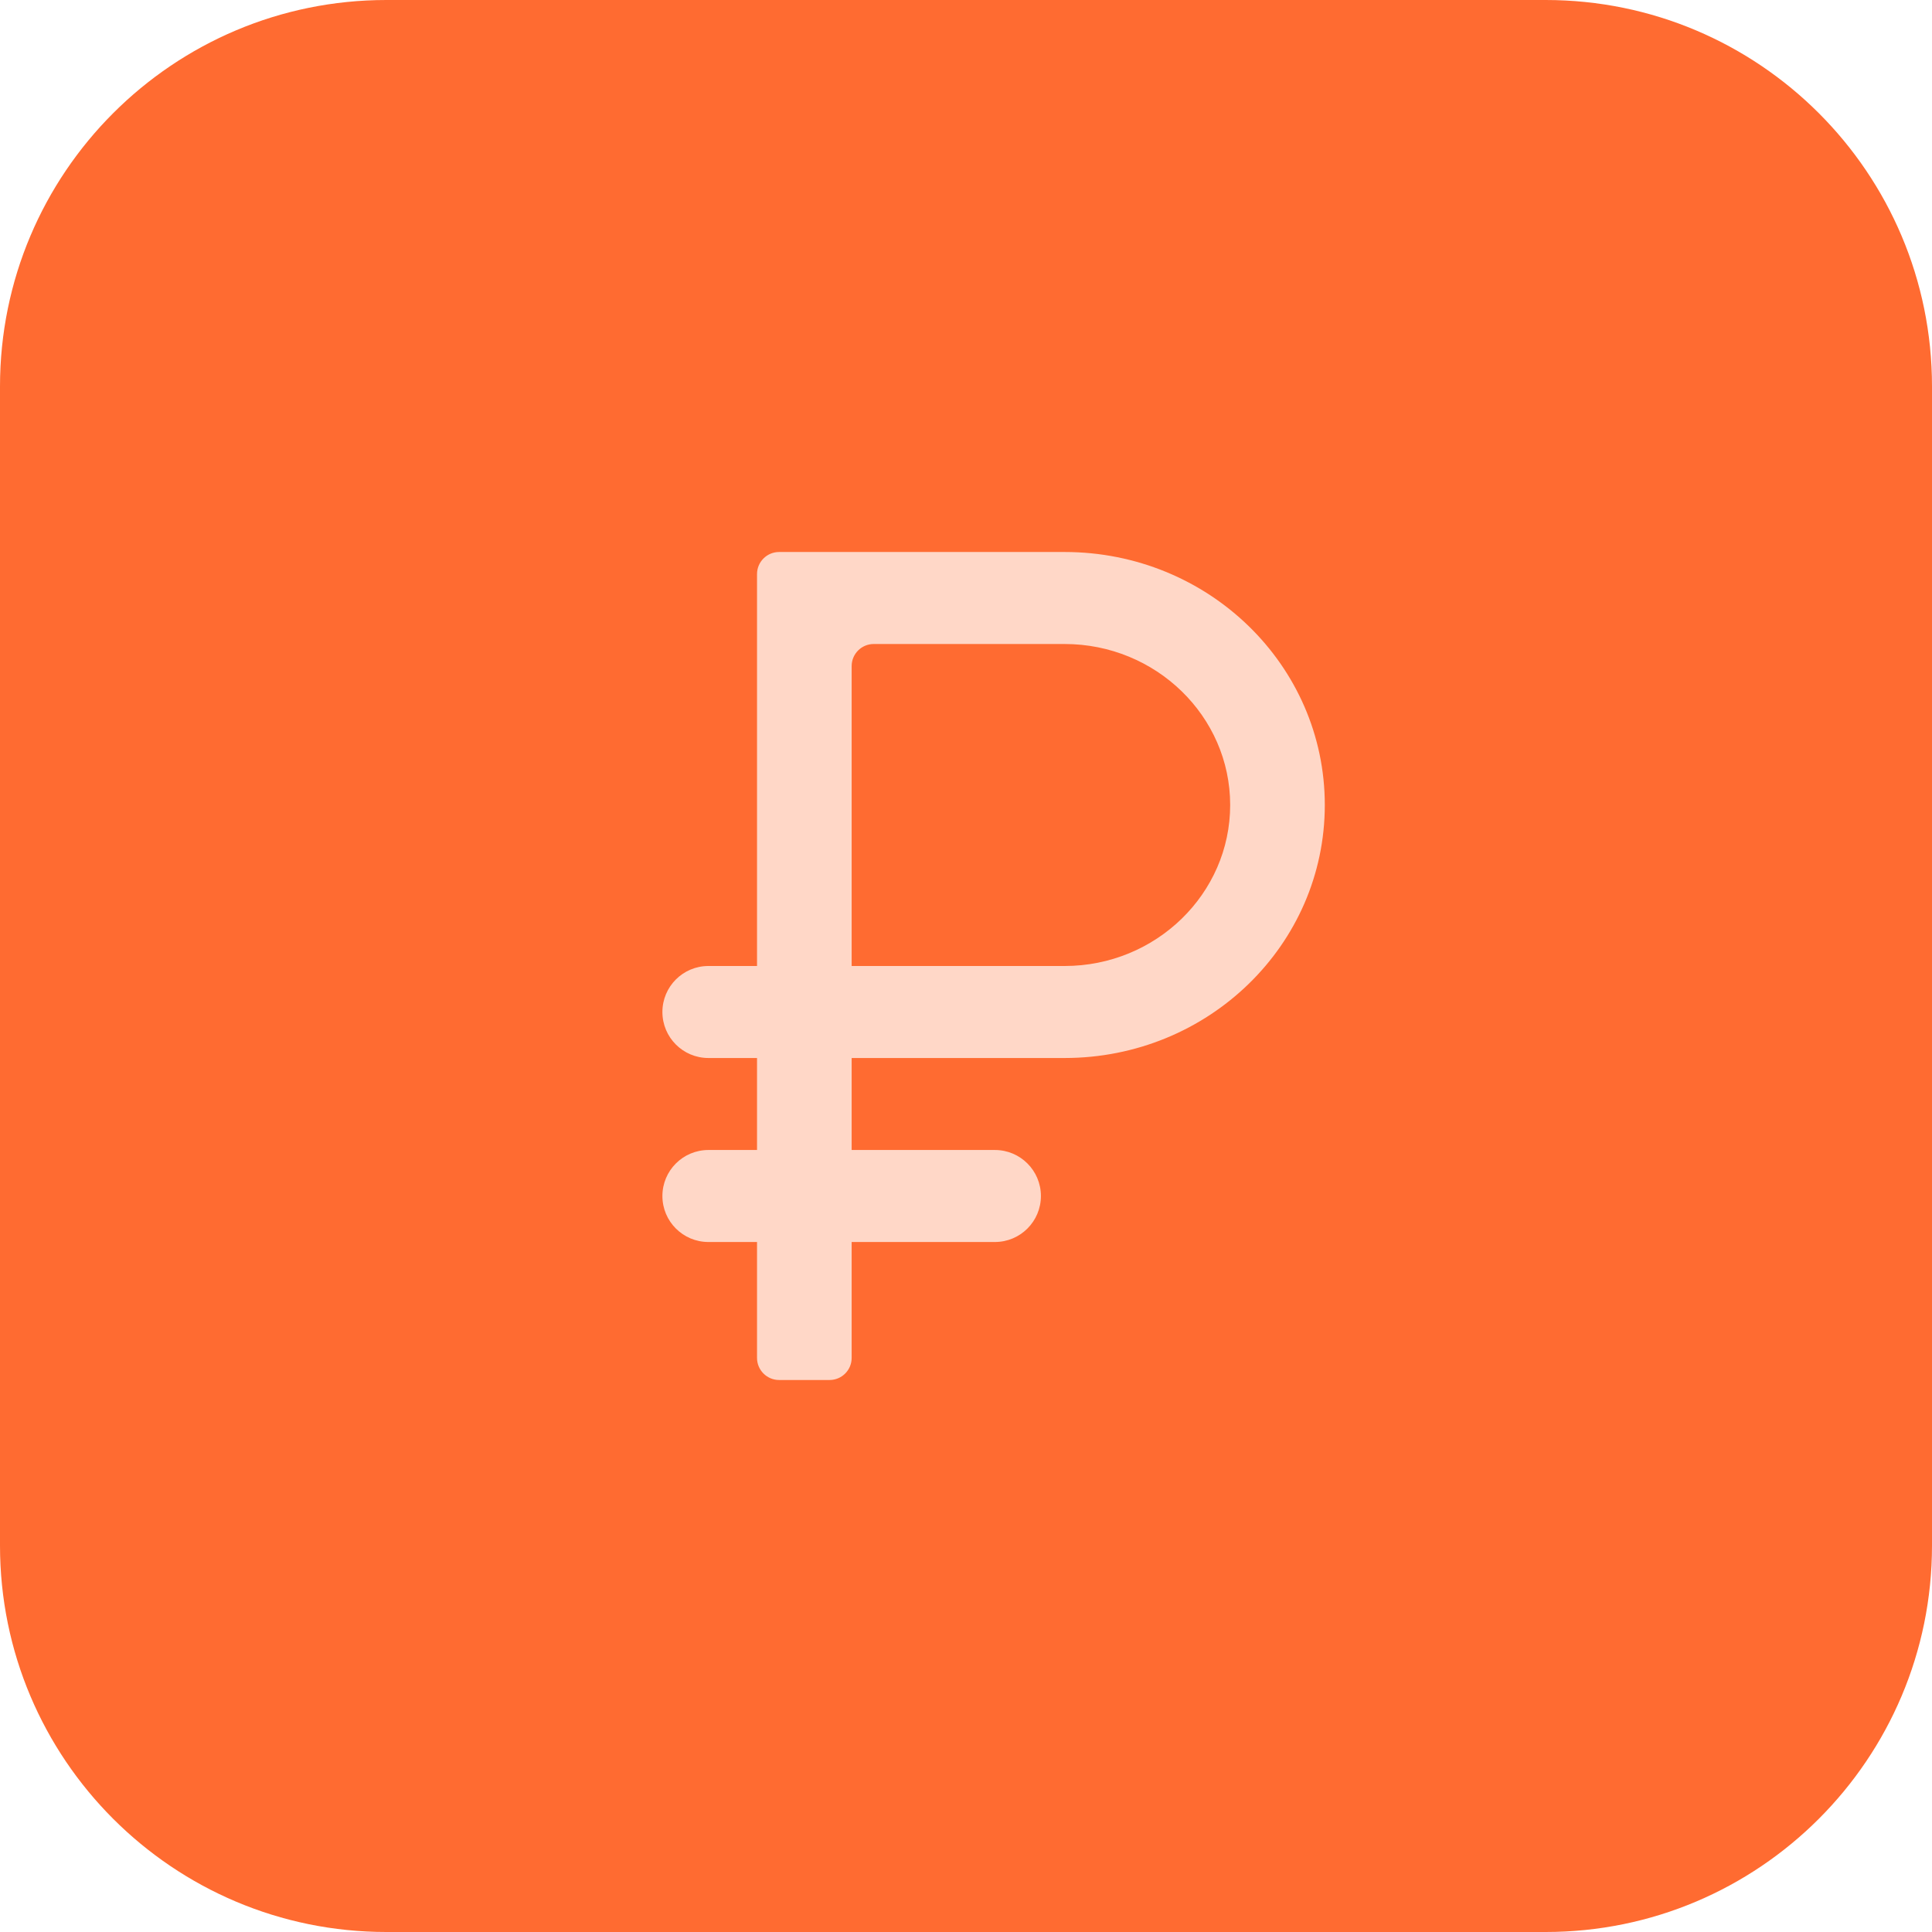
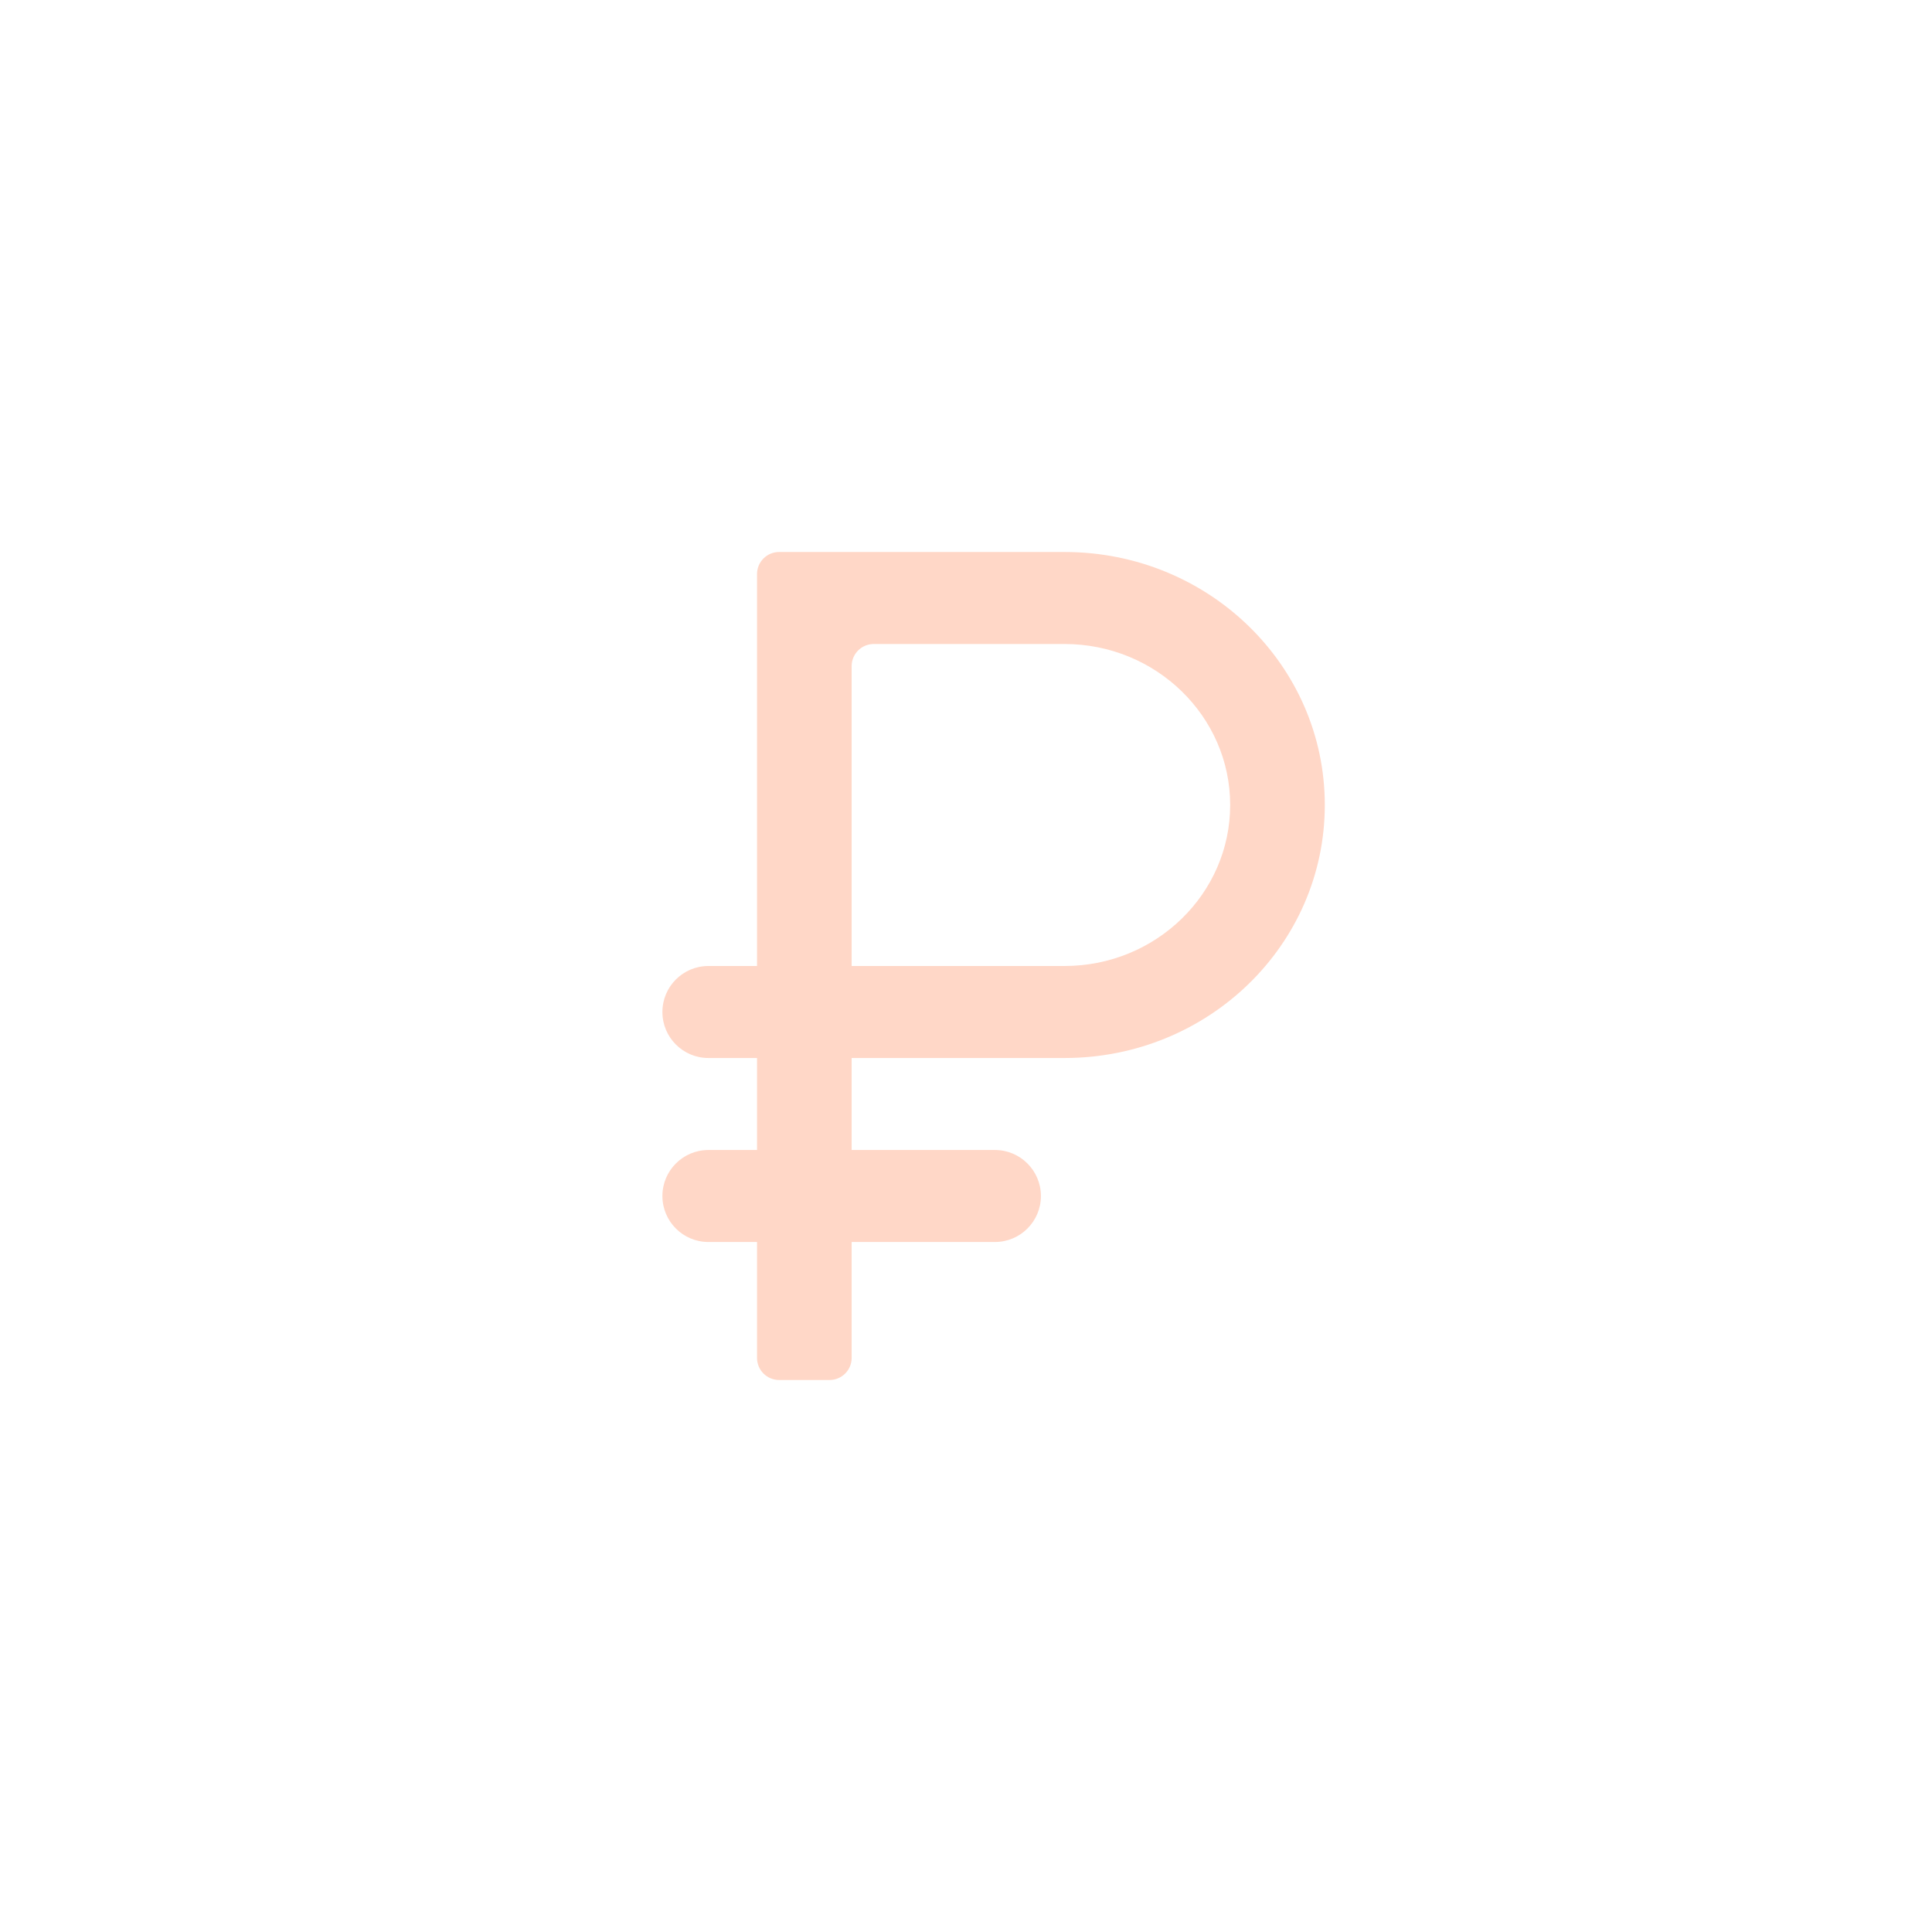
<svg xmlns="http://www.w3.org/2000/svg" width="140" height="140" viewBox="0 0 140 140" fill="none">
-   <path d="M0 28C0 12.536 12.536 0 28 0H112C127.464 0 140 12.536 140 28V112C140 127.464 127.464 140 112 140H28C12.536 140 0 127.464 0 112V28Z" fill="#FF6B31" />
  <path d="M77.143 40H56.457C55.574 40 54.857 40.716 54.857 41.6V70H51.333C49.492 70 48 71.492 48 73.333C48 75.174 49.492 76.667 51.333 76.667H54.857V83.333H51.333C49.492 83.333 48 84.826 48 86.667C48 88.508 49.492 90 51.333 90H54.857V98.4C54.857 99.284 55.574 100 56.457 100H60.114C60.998 100 61.714 99.284 61.714 98.4V90H72.095C73.936 90 75.429 88.508 75.429 86.667C75.429 84.826 73.936 83.333 72.095 83.333H61.714V76.667H77.143C87.566 76.667 96 68.467 96 58.333C96 48.2 87.566 40 77.143 40ZM77.143 70H61.714V48.267C61.714 47.383 62.431 46.667 63.314 46.667H77.143C83.76 46.667 89.143 51.9 89.143 58.333C89.143 64.767 83.76 70 77.143 70Z" fill="#FFD7C7" />
</svg>